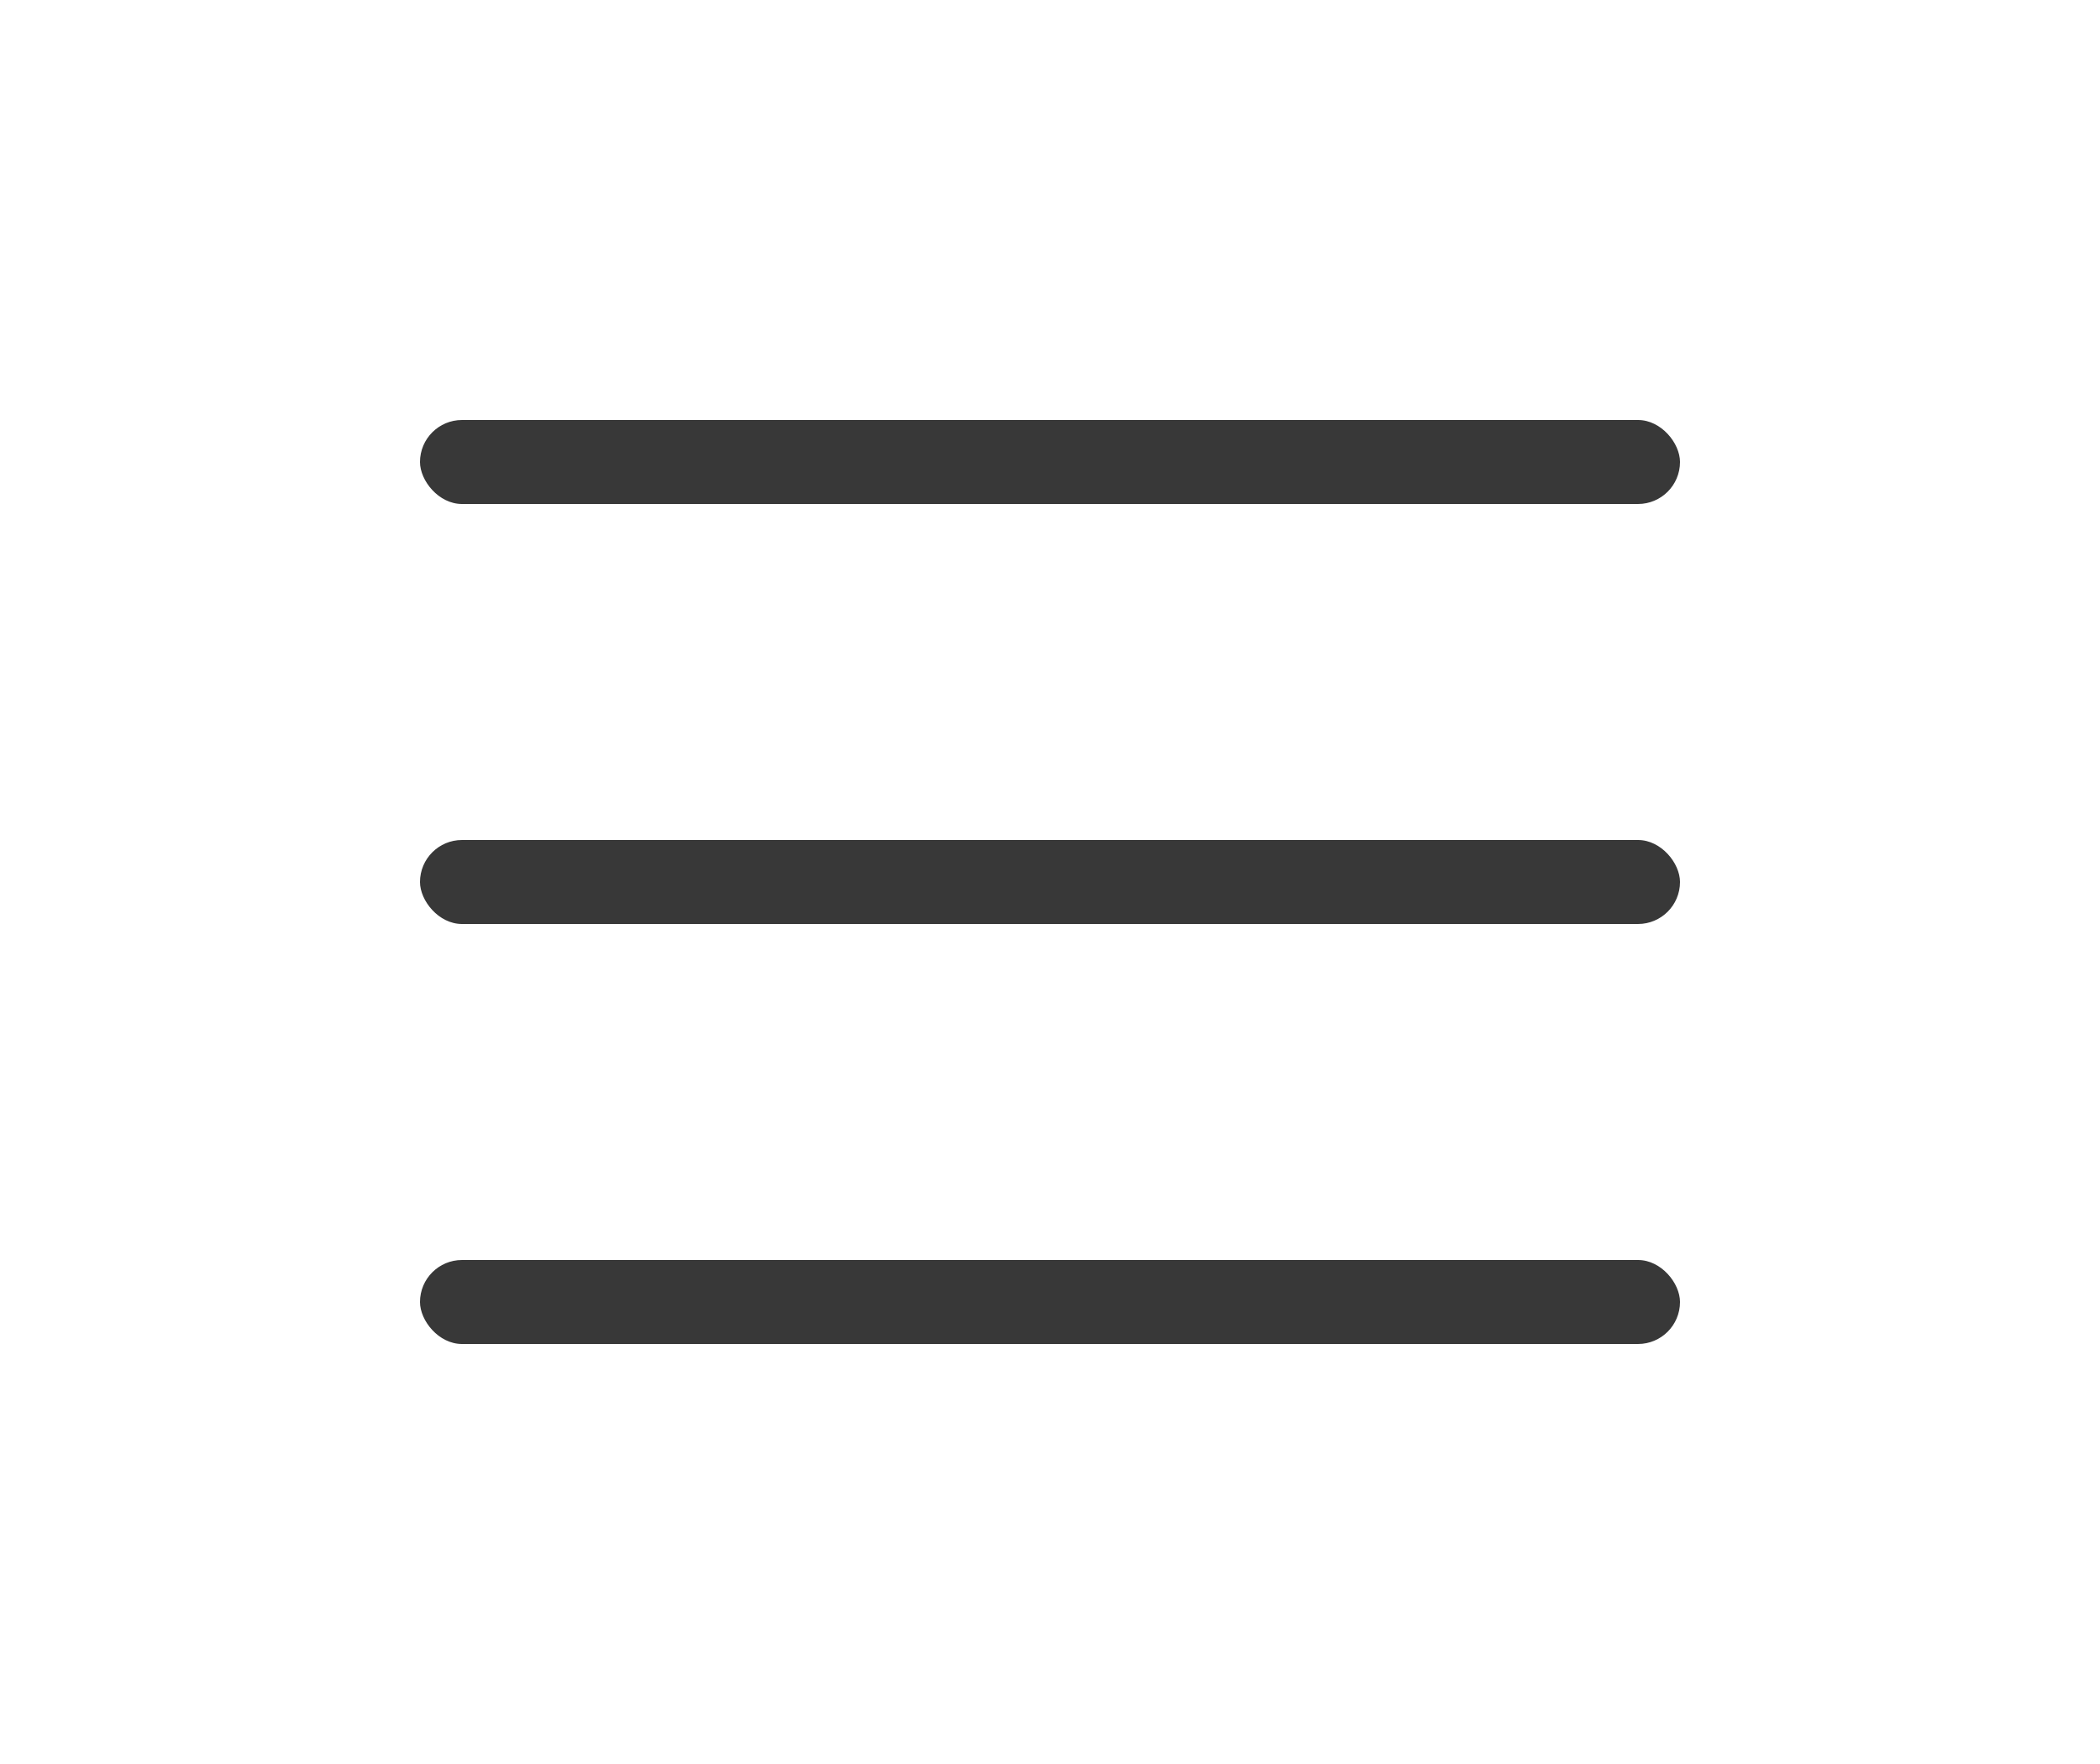
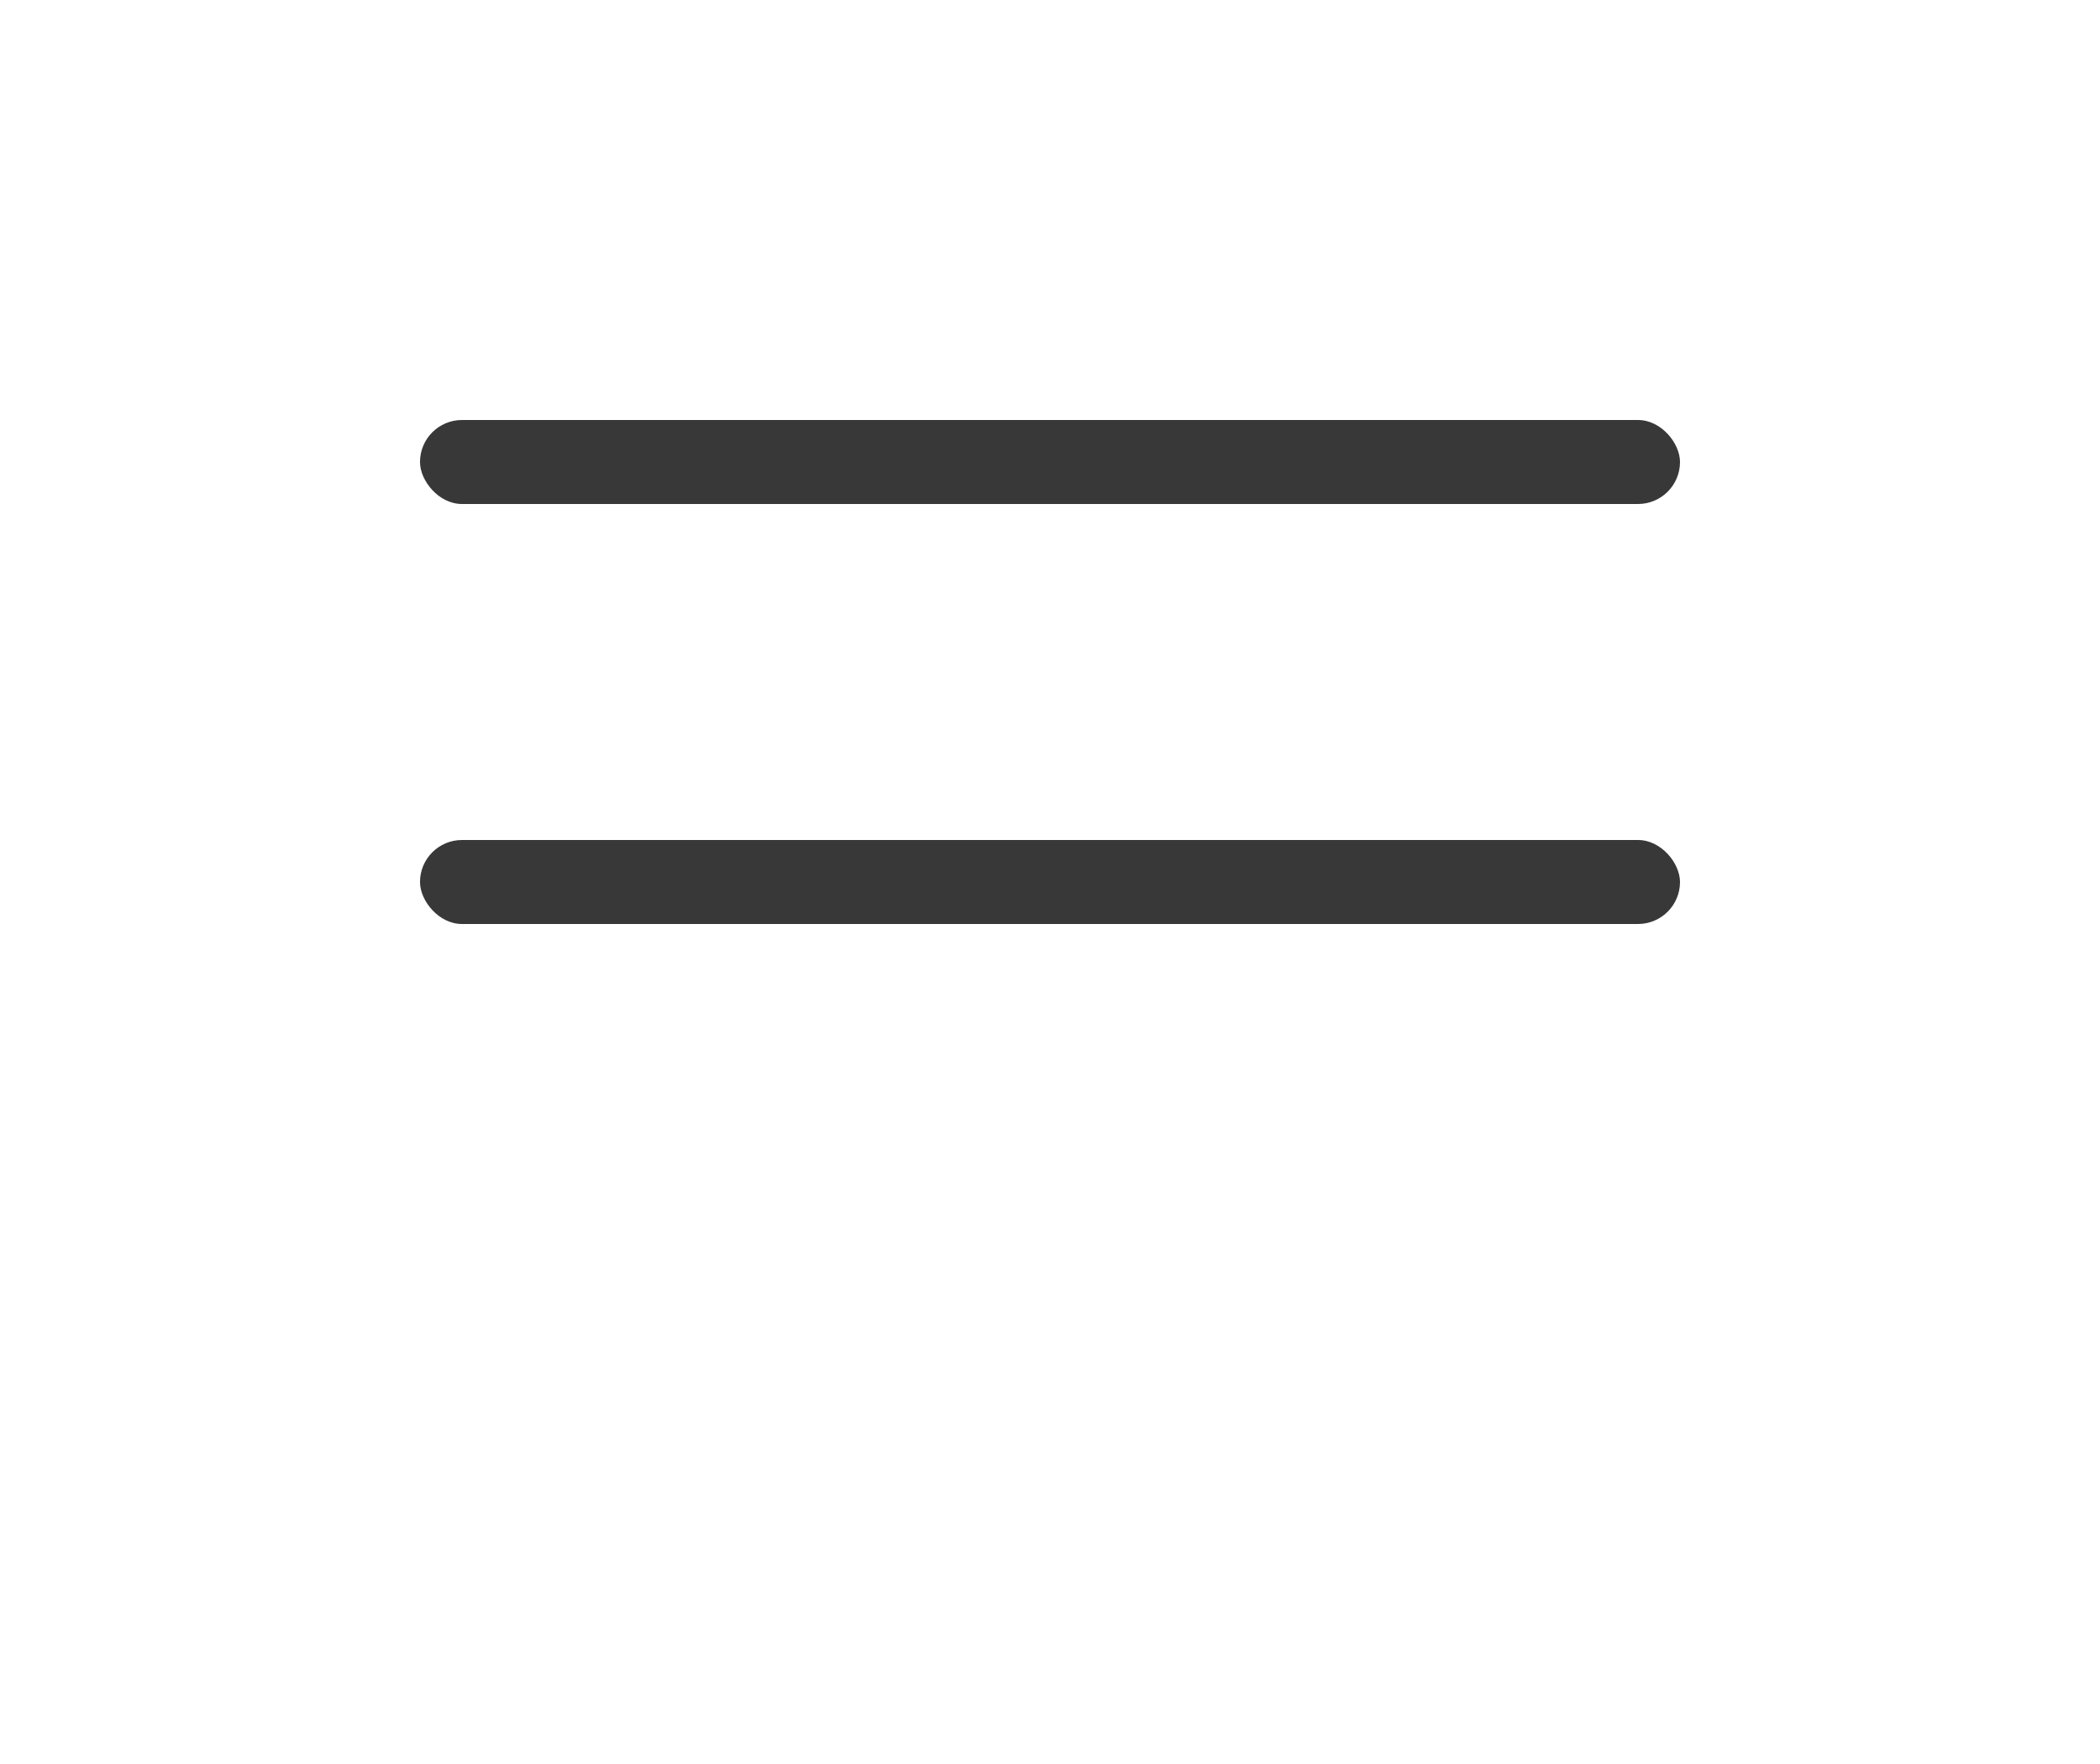
<svg xmlns="http://www.w3.org/2000/svg" width="50" height="42" viewBox="0 0 50 42" fill="none">
  <rect x="10" y="10" width="30" height="2" rx="1" fill="#383838" />
  <rect x="10" y="20" width="30" height="2" rx="1" fill="#383838" />
-   <rect x="10" y="30" width="30" height="2" rx="1" fill="#383838" />
</svg>